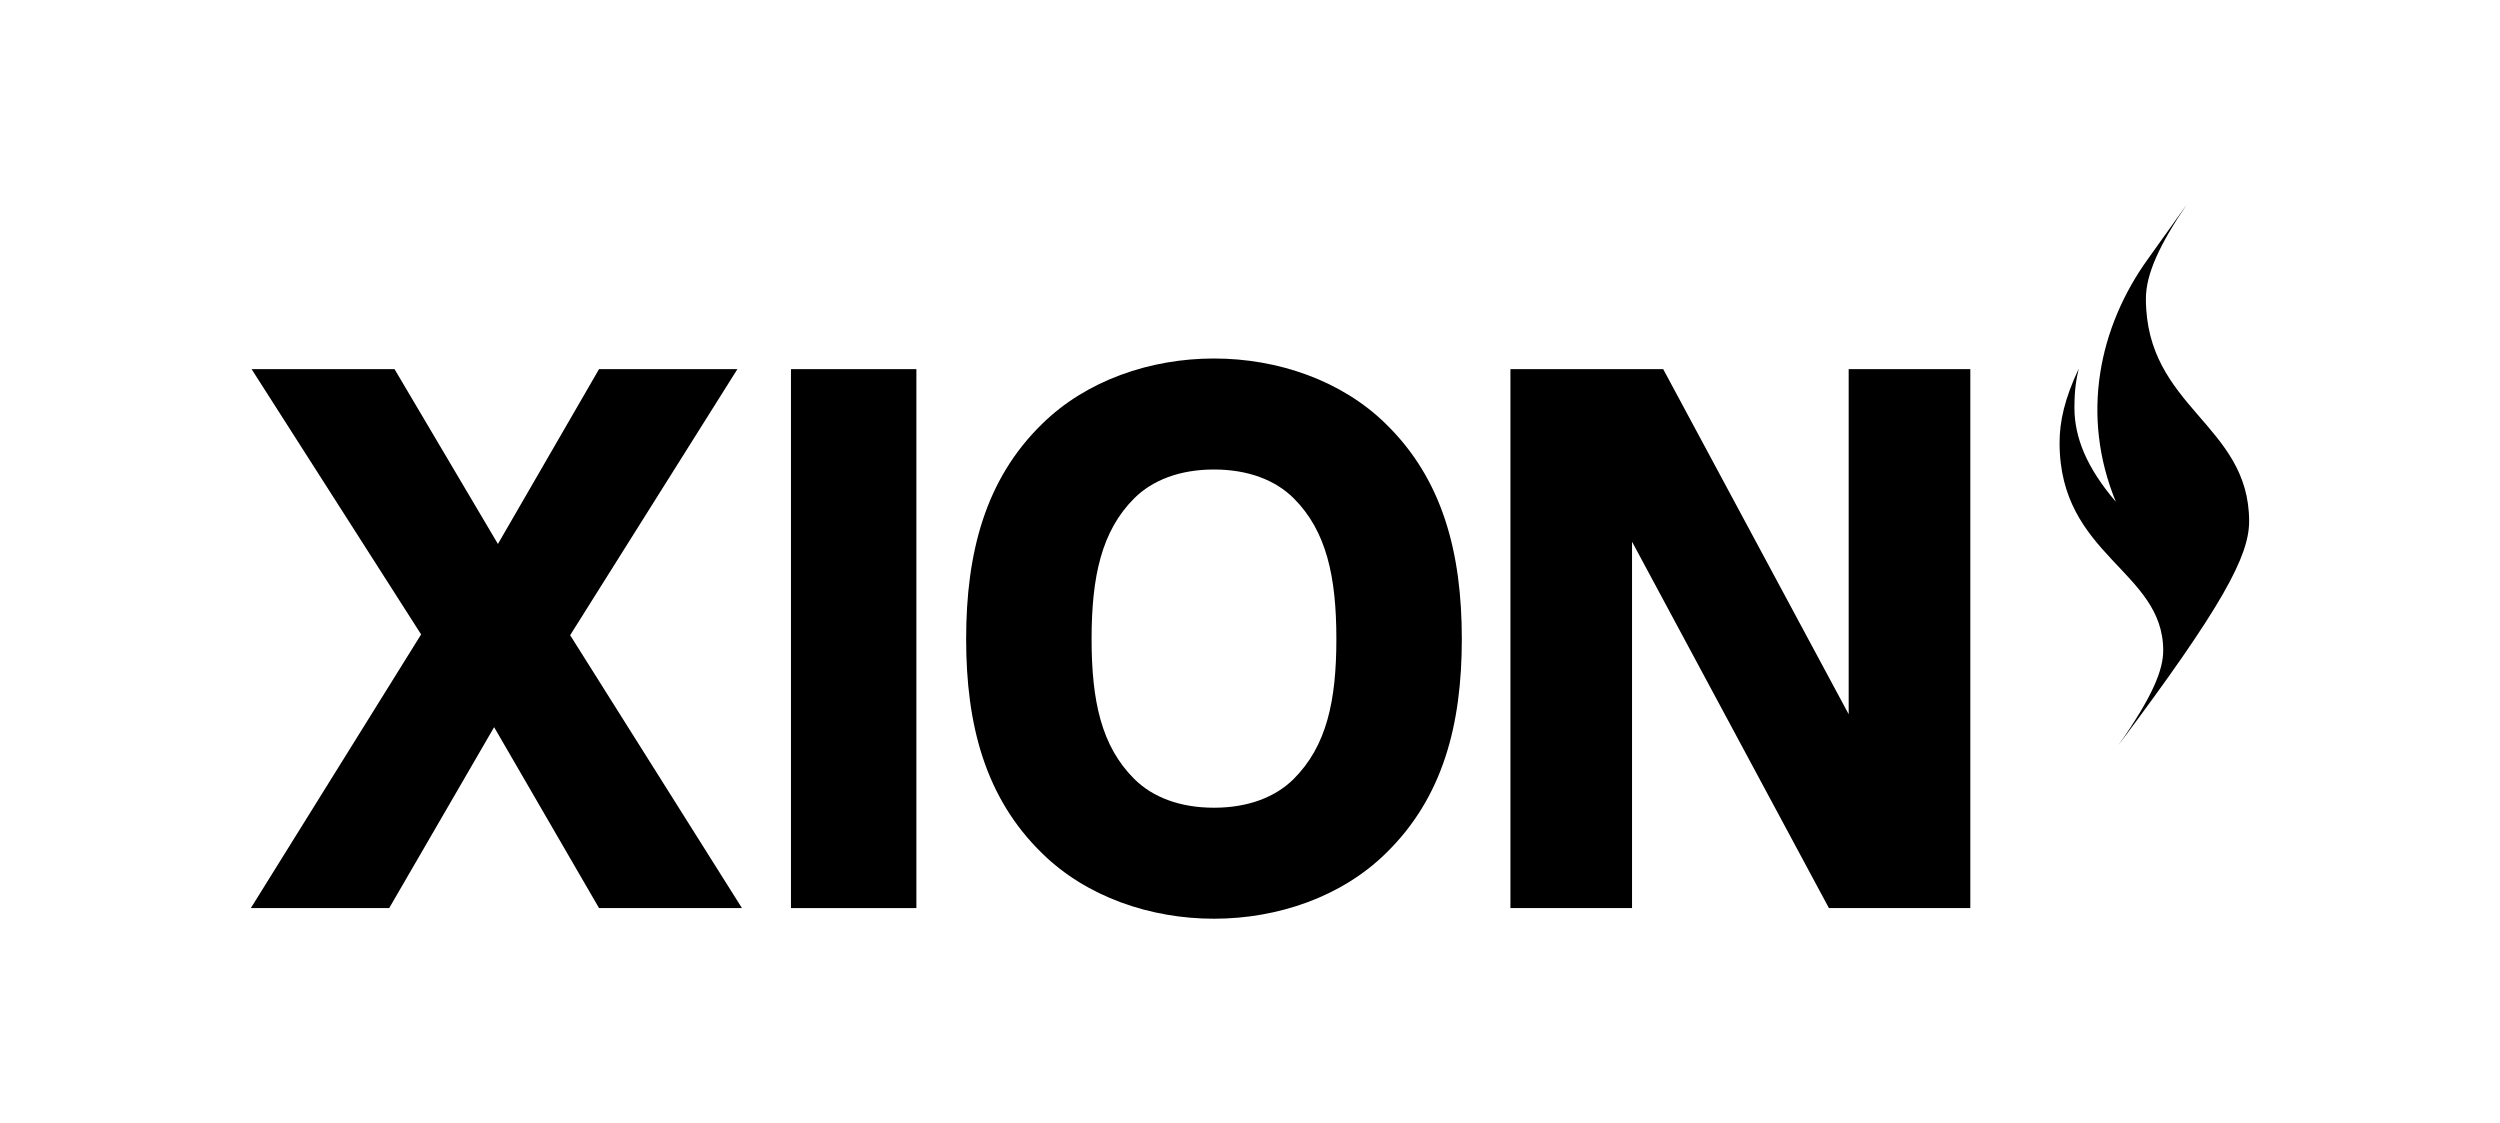
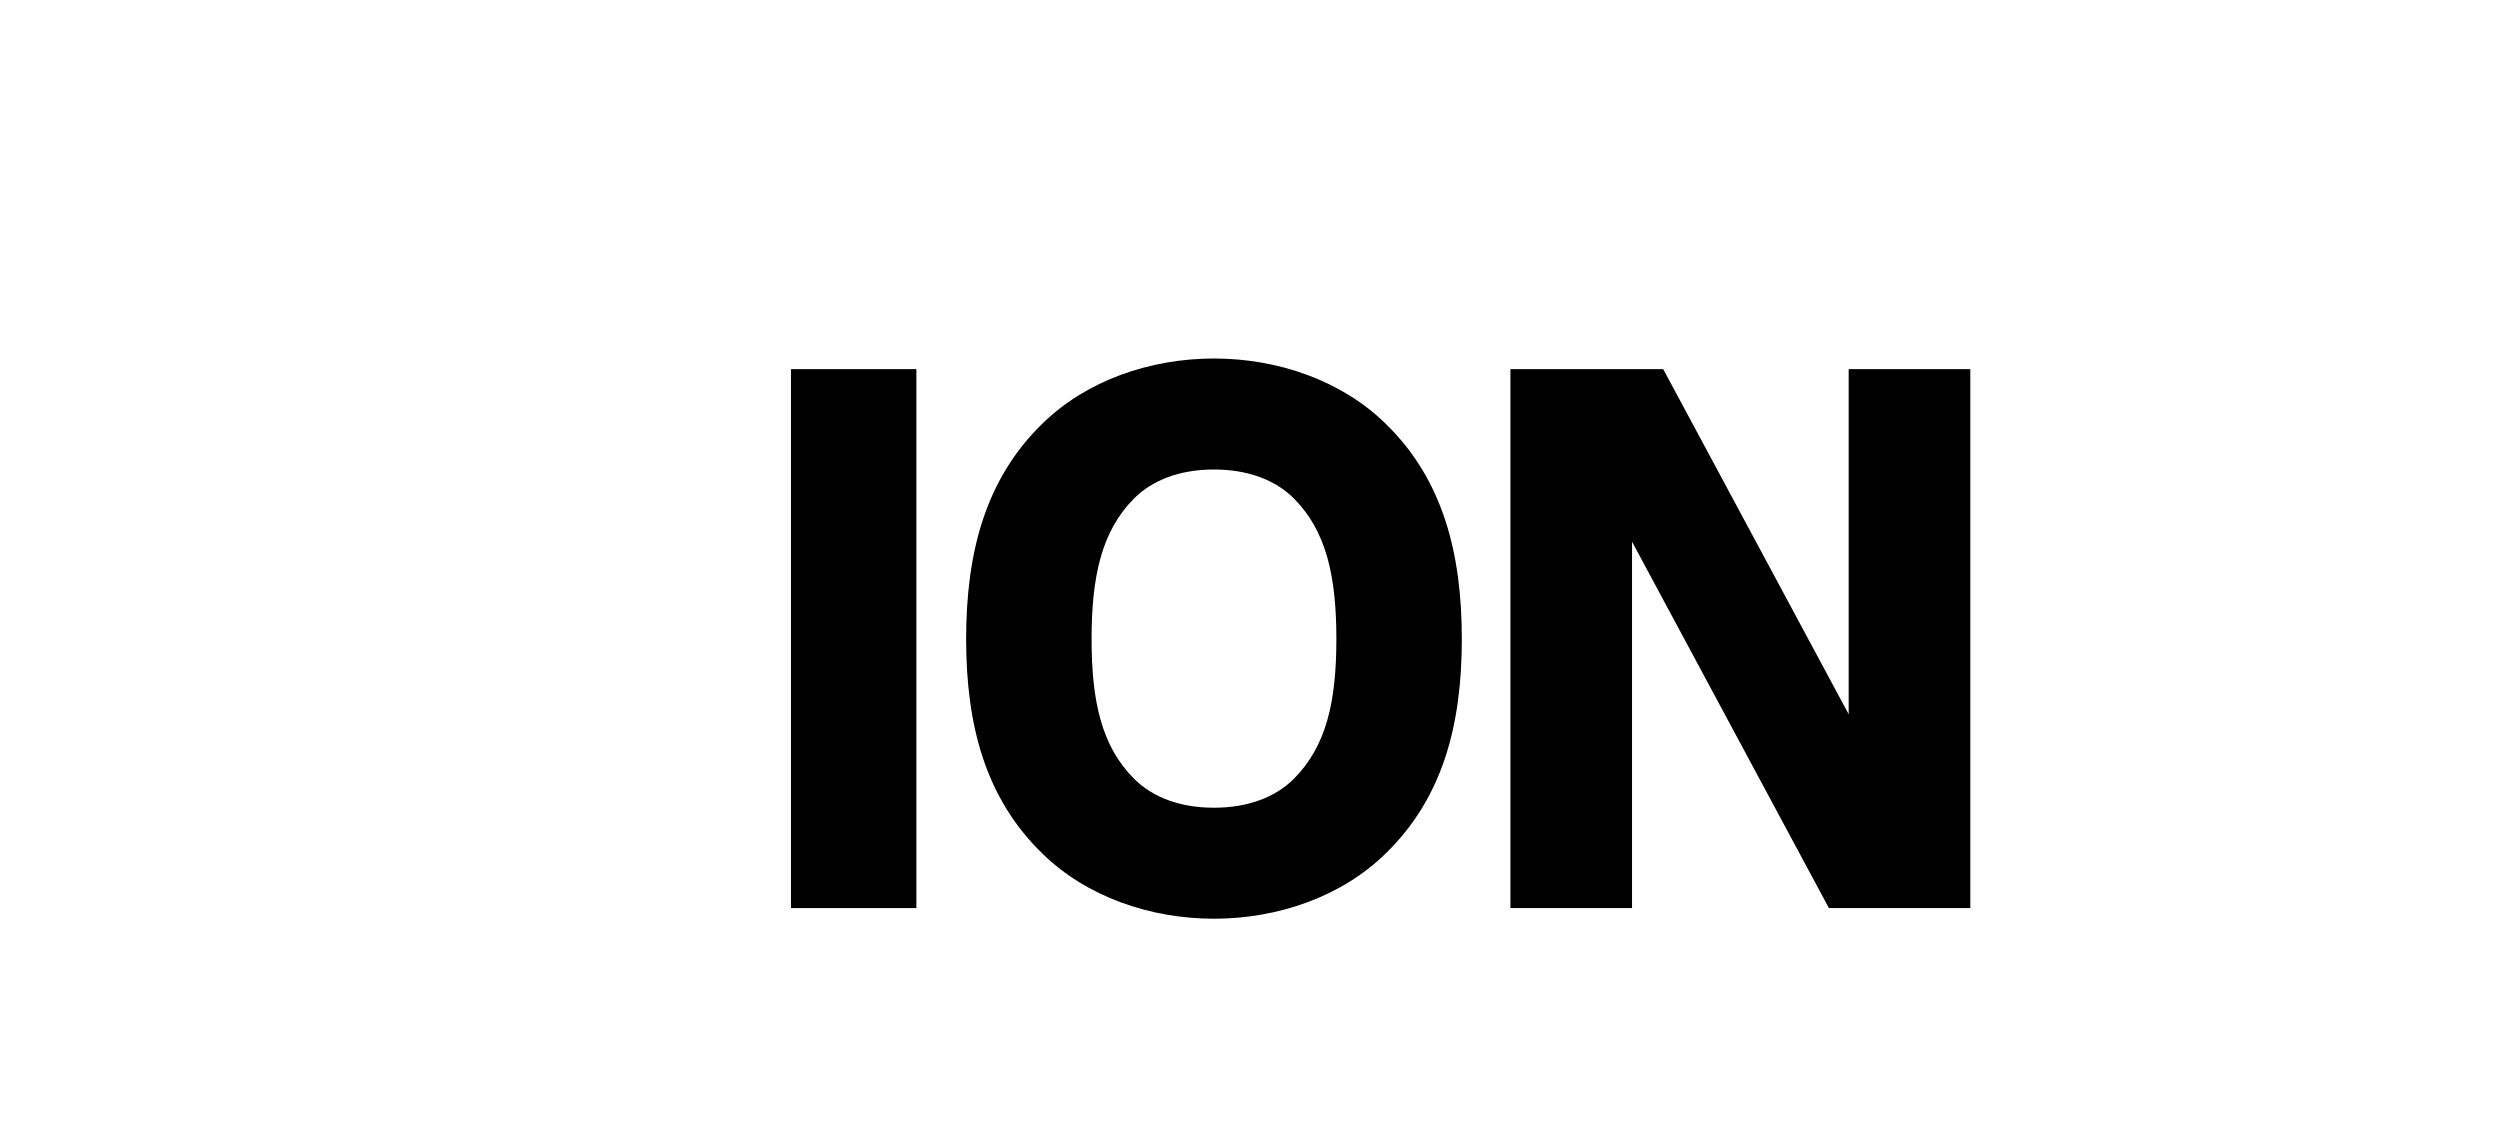
<svg xmlns="http://www.w3.org/2000/svg" id="Layer_1" data-name="Layer 1" viewBox="0 0 801.33 360">
  <g>
-     <path d="m80.65,118.32h45.81l33.14,56.04,32.41-56.04h44.35l-53.61,85.28,55.07,87.47h-45.81l-33.63-57.99-33.63,57.99h-44.35l54.58-87.72-54.34-85.03Z" />
    <path d="m293.73,118.32v172.75h-40.2V118.32h40.2Z" />
    <path d="m334.05,273.53c-18.27-17.79-24.37-41.18-24.37-68.71s6.09-51.17,24.37-68.96c14.13-13.89,34.6-20.95,55.07-20.95s40.94,7.06,55.07,20.95c18.28,17.79,24.37,41.42,24.37,68.96s-6.09,50.92-24.37,68.71c-14.13,13.89-34.6,20.95-55.07,20.95s-40.93-7.06-55.07-20.95Zm80.65-23.88c10.48-10.48,13.65-24.85,13.65-44.83s-3.17-34.6-13.65-45.08c-5.85-5.85-14.62-9.25-25.58-9.25s-19.73,3.41-25.58,9.25c-10.48,10.48-13.65,25.1-13.65,45.08s3.17,34.36,13.65,44.83c5.85,5.85,14.62,9.25,25.58,9.25s19.74-3.41,25.58-9.25Z" />
    <path d="m631.55,118.32v172.75h-45.32l-63.11-117.44v117.44h-38.98V118.32h48.97l59.45,110.62v-110.62h38.99Z" />
  </g>
-   <path d="m678.25,160.9c-9.34-10.9-13.33-20.61-13.33-30.22,0-5.68.6-9.24,1.39-12.52-4.57,9.7-6.15,16.96-6.15,23.8,0,36.23,33.22,40.9,33.22,66.54,0,6.19-3.28,14.6-14.37,30.36,33.41-44.59,41.91-60.63,41.91-71.76,0-31.14-33.09-36.37-33.09-71.39,0-7.99,4.57-17.61,13.12-30.17,0,0-8.13,11.43-12.52,17.54-15.63,21.76-21.68,50.01-10.2,77.84Z" />
</svg>